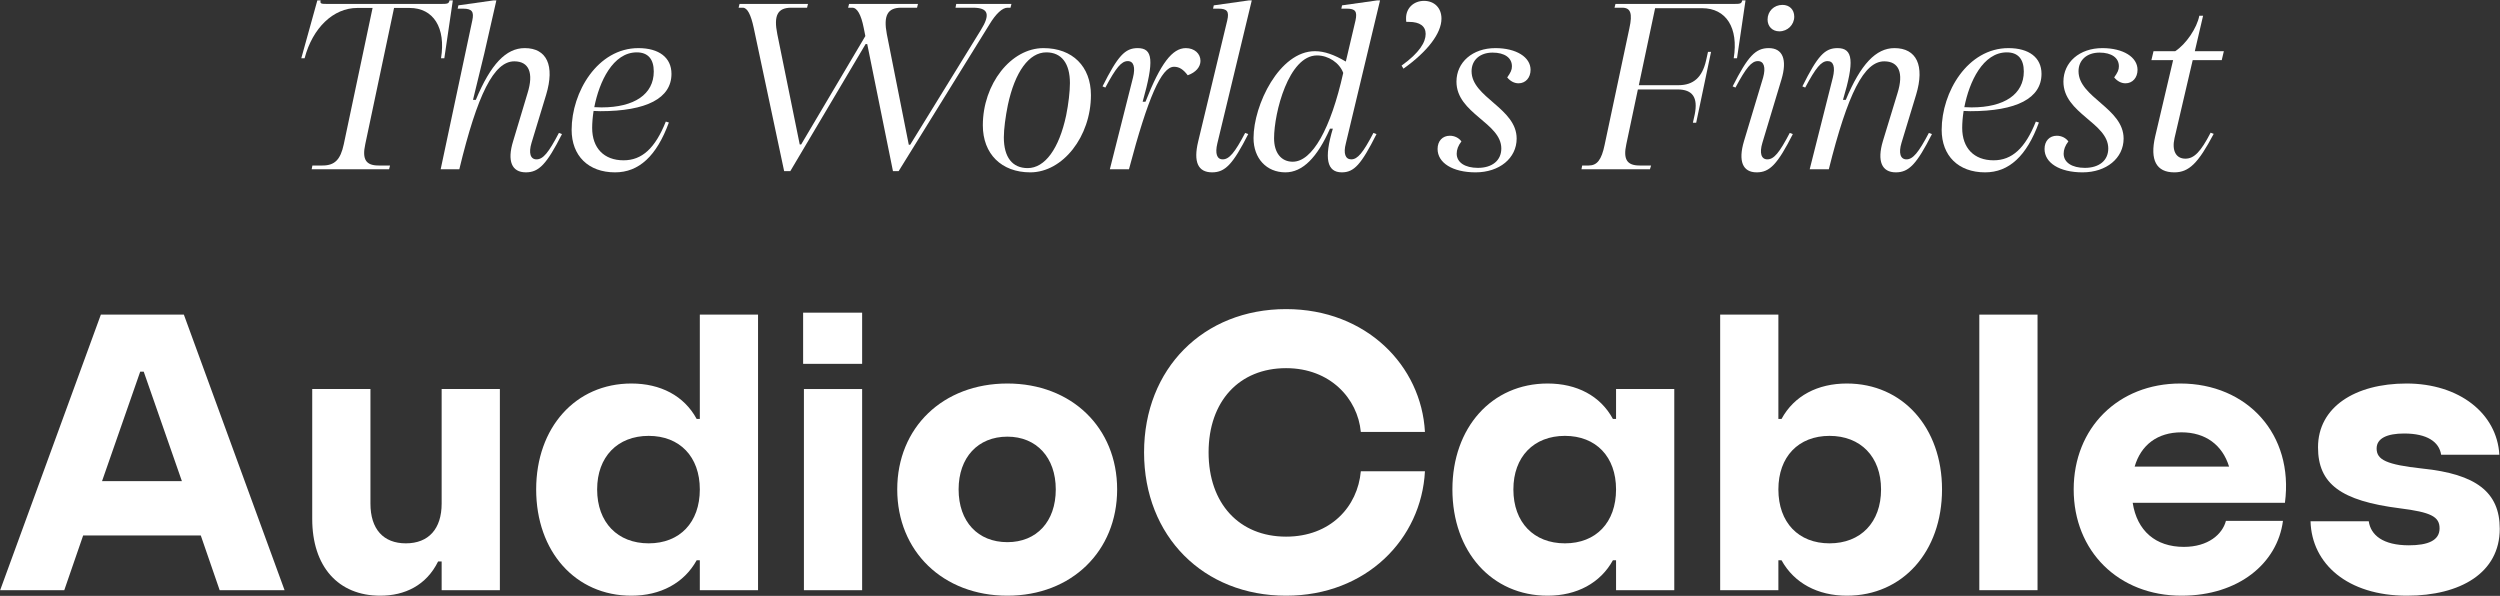
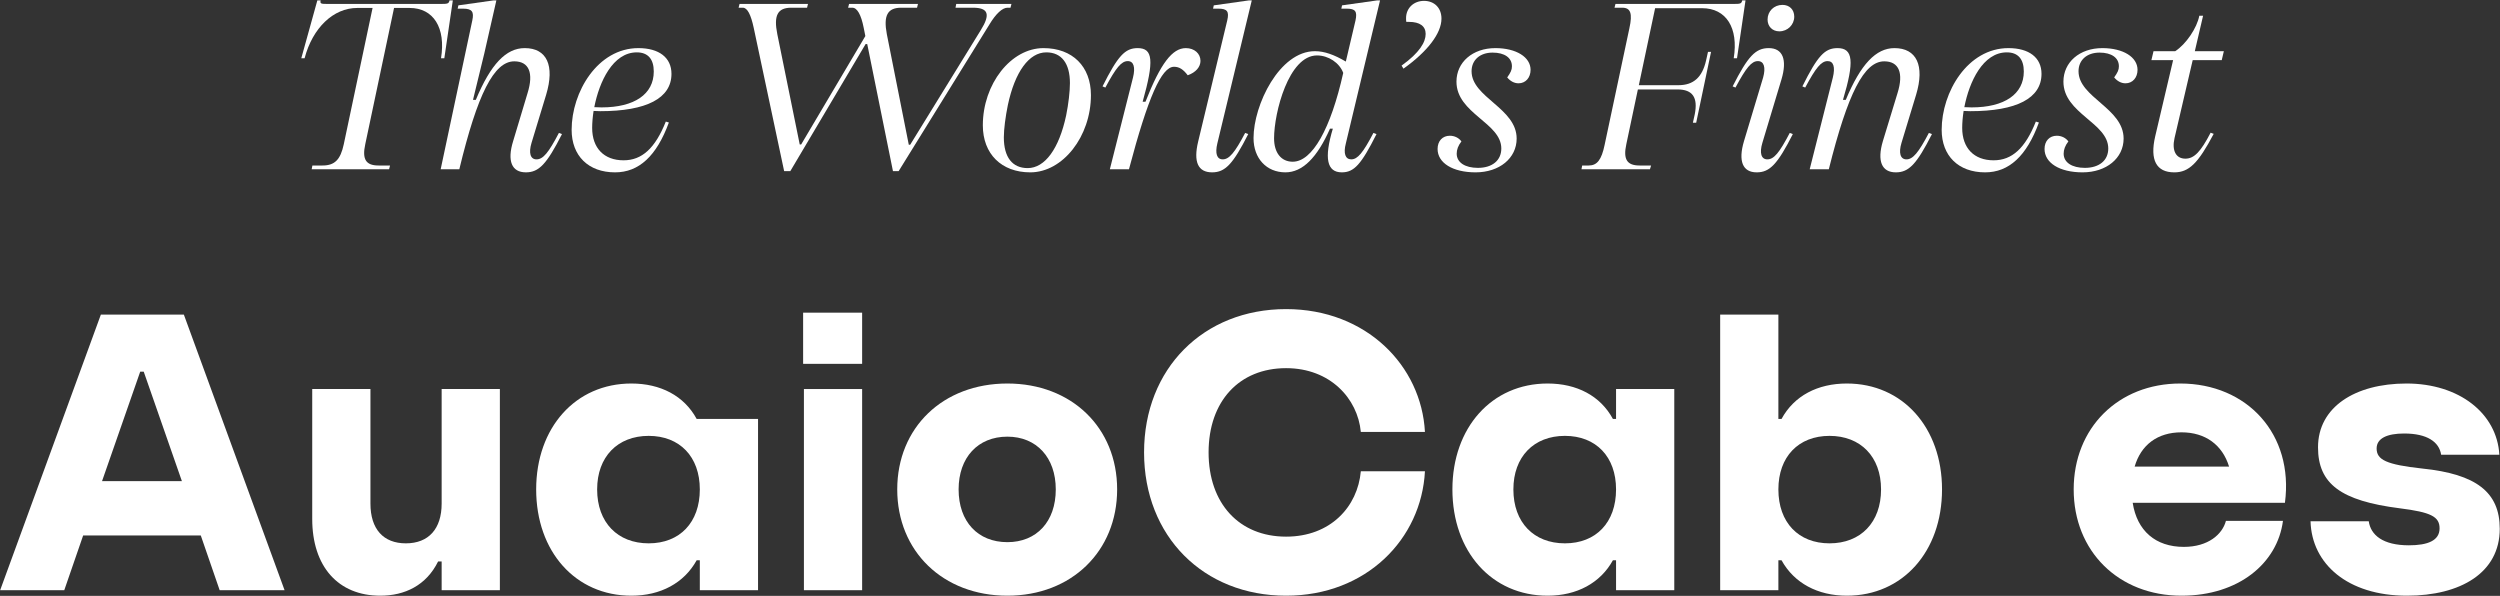
<svg xmlns="http://www.w3.org/2000/svg" width="923" height="220" viewBox="0 0 923 220" fill="none">
  <rect x="0" y="0" width="923" height="220" fill="#333333" stroke="none" />
  <g clip-path="url(#clip0_84_346)">
    <path d="M888.634 219.932C866.704 219.932 853.487 208.16 853.05 192.462H874.546C875.272 197.549 879.774 201.328 889.36 201.328C896.332 201.328 900.689 199.583 900.689 195.078C900.689 190.718 897.494 189.119 886.02 187.665C864.235 184.904 855.811 178.654 855.811 165.137C855.811 150.313 869.463 141.592 888.489 141.592C907.95 141.592 921.894 152.638 922.764 167.899H901.271C900.543 163.103 896.04 160.05 887.617 160.05C881.373 160.05 877.45 161.795 877.45 165.573C877.45 169.788 881.082 171.532 894.299 172.986C914.196 175.021 922.909 181.706 922.909 195.223C922.909 211.502 908.387 219.932 888.634 219.932Z" fill="white" />
    <path d="M804.962 141.592C829.654 141.592 846.937 160.341 843.597 185.631H787.39C788.986 195.95 795.813 201.909 806.269 201.909C815.274 201.909 820.502 197.258 821.811 192.316H842.869C840.836 207.868 826.603 219.932 805.399 219.932C782.161 219.932 765.604 203.508 765.604 180.689C765.604 158.016 782.015 141.592 804.962 141.592ZM805.399 159.614C796.539 159.614 790.44 164.265 788.115 172.259H822.971C820.502 164.265 814.259 159.614 805.399 159.614Z" fill="white" />
-     <path d="M752.257 217.897H730.763V116.157H752.257V217.897Z" fill="white" />
    <path d="M681.852 219.932C671.104 219.932 662.389 215.281 657.742 206.851H656.579V217.897H635.085V116.157H656.579V154.673H657.742C662.389 146.098 671.104 141.592 681.852 141.592C702.475 141.592 716.997 157.871 716.997 180.689C716.997 203.653 702.475 219.932 681.852 219.932ZM675.461 200.601C686.935 200.601 694.486 192.898 694.486 180.689C694.486 168.626 686.935 160.923 675.461 160.923C663.987 160.923 656.579 168.626 656.579 180.689C656.579 192.898 663.987 200.601 675.461 200.601Z" fill="white" />
    <path d="M571.377 219.932C550.754 219.932 536.229 203.653 536.229 180.689C536.229 157.87 550.754 141.592 571.377 141.592C582.125 141.592 590.838 146.098 595.487 154.673H596.647V143.627H618.143V217.897H596.647V206.851H595.487C590.838 215.281 582.125 219.932 571.377 219.932ZM577.768 200.601C589.241 200.601 596.647 192.898 596.647 180.689C596.647 168.626 589.241 160.922 577.768 160.922C566.294 160.922 558.741 168.626 558.741 180.689C558.741 192.898 566.294 200.601 577.768 200.601Z" fill="white" />
    <path d="M474.82 219.932C444.322 219.932 422.39 197.984 422.39 167.026C422.39 136.068 444.322 114.121 474.82 114.121C504.45 114.121 524.782 135.051 526.089 159.468H502.415C501.255 147.114 491.088 135.923 474.82 135.923C457.537 135.923 446.21 148.132 446.21 167.026C446.21 185.92 457.537 198.129 474.82 198.129C491.233 198.129 501.255 187.083 502.415 174.002H526.089C524.782 199.001 504.45 219.932 474.82 219.932Z" fill="white" />
    <path d="M371.928 219.932C348.109 219.932 331.26 203.508 331.26 180.689C331.26 157.87 348.109 141.592 371.928 141.592C395.601 141.592 412.448 157.87 412.448 180.689C412.448 203.508 395.601 219.932 371.928 219.932ZM371.928 200.165C382.676 200.165 389.792 192.607 389.792 180.689C389.792 168.916 382.676 161.213 371.928 161.213C361.035 161.213 353.919 168.916 353.919 180.689C353.919 192.607 361.035 200.165 371.928 200.165Z" fill="white" />
    <path d="M318.3 134.33H296.514V115.435H318.3V134.33ZM318.3 217.901H296.806V143.631H318.3V217.901Z" fill="white" />
-     <path d="M233.101 219.932C212.478 219.932 197.954 203.653 197.954 180.689C197.954 157.871 212.478 141.592 233.101 141.592C243.849 141.592 252.562 146.098 257.211 154.673H258.374V116.157H279.868V217.897H258.374V206.851H257.211C252.562 215.281 243.849 219.932 233.101 219.932ZM239.492 200.601C250.966 200.601 258.374 192.898 258.374 180.689C258.374 168.626 250.966 160.923 239.492 160.923C228.018 160.923 220.465 168.626 220.465 180.689C220.465 192.898 228.018 200.601 239.492 200.601Z" fill="white" />
+     <path d="M233.101 219.932C212.478 219.932 197.954 203.653 197.954 180.689C197.954 157.871 212.478 141.592 233.101 141.592C243.849 141.592 252.562 146.098 257.211 154.673H258.374H279.868V217.897H258.374V206.851H257.211C252.562 215.281 243.849 219.932 233.101 219.932ZM239.492 200.601C250.966 200.601 258.374 192.898 258.374 180.689C258.374 168.626 250.966 160.923 239.492 160.923C228.018 160.923 220.465 168.626 220.465 180.689C220.465 192.898 228.018 200.601 239.492 200.601Z" fill="white" />
    <path d="M140.4 219.932C124.859 219.932 115.274 209.178 115.274 191.591V143.628H136.769V185.922C136.769 195.37 141.562 200.602 149.84 200.602C158.264 200.602 163.057 195.224 163.057 185.922V143.628H184.552V217.897H163.057V207.288H161.75C157.393 216.155 149.405 219.932 140.4 219.932Z" fill="white" />
    <path d="M105.063 217.897H81.099L74.128 197.694H30.702L23.73 217.897H0.057L37.237 116.157H67.882L105.063 217.897ZM51.761 137.232L37.673 177.637H67.156L53.068 137.232H51.761Z" fill="white" />
    <path d="M802.747 63.635C796.123 63.635 793.683 59.101 795.689 50.38L802.311 22.213H794.293L795.079 18.899H803.095C807.103 16.283 811.113 10.353 811.984 5.818H813.378L810.327 18.899H821.046L820.262 22.213H809.543L802.834 50.99C801.788 55.612 803.358 58.578 806.842 58.578C810.067 58.578 812.507 56.048 816.167 48.985L817.299 49.421C811.547 60.322 808.149 63.635 802.747 63.635Z" fill="white" />
    <path d="M768.874 63.633C760.421 63.633 754.844 60.145 754.844 55C754.844 52.035 756.674 50.116 759.375 50.116C761.118 50.116 762.688 50.901 763.646 52.209C762.425 53.779 761.902 55.261 761.902 56.744C761.902 59.971 764.953 61.976 769.747 61.976C774.975 61.976 778.373 59.273 778.373 54.825C778.373 45.32 761.815 41.919 761.815 30.146C761.815 22.996 767.743 17.763 776.195 17.763C783.864 17.763 789.179 21.077 789.179 25.786C789.179 28.664 787.348 30.757 784.734 30.757C783.167 30.757 781.684 29.972 780.553 28.577C781.86 26.745 782.294 25.786 782.294 24.478C782.294 21.339 779.593 19.42 775.149 19.42C770.53 19.42 767.393 22.123 767.393 26.309C767.393 35.989 784.037 39.913 784.037 51.163C784.037 58.401 777.676 63.633 768.874 63.633Z" fill="white" />
    <path d="M732.899 63.633C723.05 63.633 716.865 57.529 716.865 47.936C716.865 33.983 726.45 17.763 741.525 17.763C749.107 17.763 753.725 21.252 753.725 27.268C753.725 36.251 744.575 41.047 727.408 41.047L724.968 40.96C724.62 43.227 724.444 45.407 724.444 47.239C724.444 54.651 728.802 59.186 736.034 59.186C742.832 59.186 747.713 54.738 751.634 44.884L752.767 45.233C748.236 57.616 741.699 63.633 732.899 63.633ZM725.23 39.565L727.931 39.652C740.044 39.652 747.19 34.768 747.19 26.397C747.19 21.775 745.012 19.333 740.915 19.333C732.113 19.333 727.058 30.146 725.23 39.565Z" fill="white" />
    <path d="M699.943 63.633C694.715 63.633 692.972 59.447 695.151 52.122L700.553 34.419C702.907 26.92 701.076 22.647 695.675 22.647C688.267 22.647 682.255 34.245 675.196 62.499H668.138L676.677 28.664C677.634 24.74 676.937 22.559 674.76 22.559C672.406 22.559 670.402 25.001 666.481 32.326L665.435 31.891C671.099 20.554 673.713 17.763 678.42 17.763C684.172 17.763 684.693 22.647 680.424 36.861H681.469C686.96 23.693 692.624 17.763 699.42 17.763C707.612 17.763 710.662 24.216 707.438 34.943L702.036 52.733C700.903 56.482 701.6 58.837 703.864 58.837C706.218 58.837 708.309 56.395 712.143 49.07L713.276 49.506C707.612 60.668 704.737 63.633 699.943 63.633Z" fill="white" />
    <path d="M648.58 63.633C643.351 63.633 641.695 59.447 643.875 52.122L650.933 28.663C651.98 24.914 651.281 22.559 649.016 22.559C646.663 22.559 644.658 25.001 640.737 32.326L639.691 31.89C645.355 20.728 648.145 17.763 653.024 17.763C658.165 17.763 659.909 21.949 657.731 29.274L650.671 52.732C649.539 56.482 650.236 58.837 652.501 58.837C654.941 58.837 656.945 56.395 660.779 49.069L661.913 49.505C656.248 60.668 653.374 63.633 648.58 63.633ZM656.945 11.571C654.331 11.571 652.588 9.74 652.588 7.211C652.588 4.159 654.941 1.804 658.079 1.804C660.693 1.804 662.436 3.548 662.436 6.164C662.436 9.129 659.996 11.571 656.945 11.571Z" fill="white" />
    <path d="M583.881 62.498L584.141 61.102H586.582C589.632 61.102 591.287 59.01 592.42 53.516L601.569 10.436C602.79 4.942 602.006 2.849 598.955 2.849H596.081L596.428 1.454H640.086C642.526 1.454 642.963 1.367 643.223 0.146H644.444L641.306 21.511H640.086C641.916 10.262 637.298 3.024 628.409 3.024H611.068L605.056 31.453H619.696C625.272 31.453 628.496 28.487 629.89 22.296L630.589 19.157H631.721L626.232 45.318H625.012L625.708 42.179C626.929 35.987 624.925 33.022 619.347 33.022H604.707L600.436 53.254C599.218 58.835 600.699 61.102 605.317 61.102H609.588L609.151 62.498H583.881Z" fill="white" />
    <path d="M544.785 63.633C536.333 63.633 530.755 60.145 530.755 55C530.755 52.035 532.585 50.116 535.286 50.116C537.03 50.116 538.597 50.901 539.557 52.209C538.337 53.779 537.813 55.261 537.813 56.744C537.813 59.971 540.864 61.976 545.656 61.976C550.886 61.976 554.284 59.273 554.284 54.825C554.284 45.32 537.726 41.919 537.726 30.146C537.726 22.996 543.652 17.763 552.104 17.763C559.773 17.763 565.09 21.077 565.09 25.786C565.09 28.664 563.259 30.757 560.645 30.757C559.076 30.757 557.595 29.972 556.462 28.577C557.769 26.745 558.205 25.786 558.205 24.478C558.205 21.339 555.504 19.42 551.06 19.42C546.442 19.42 543.304 22.123 543.304 26.309C543.304 35.989 559.948 39.913 559.948 51.163C559.948 58.401 553.587 63.633 544.785 63.633Z" fill="white" />
    <path d="M517.463 24.217C524.172 19.421 526.352 15.496 526.352 12.531C526.352 9.653 524.172 8.084 520.251 8.084H519.205C519.118 7.473 519.118 7.212 519.118 6.689C519.118 3.026 521.908 0.323 525.742 0.323C529.576 0.323 532.19 2.939 532.19 6.863C532.19 12.357 526.962 19.072 518.16 25.35L517.463 24.217Z" fill="white" />
    <path d="M474.571 63.631C467.599 63.631 462.805 58.486 462.805 50.986C462.805 38.691 472.391 18.895 485.463 18.895C488.948 18.895 492.609 20.203 496.877 22.732L500.451 7.558C501.148 4.244 500.451 3.198 497.227 3.198H495.223L495.483 1.977L508.469 0.146H509.514L496.877 52.992C495.92 56.655 496.704 58.835 498.883 58.835C501.235 58.835 503.239 56.393 507.073 49.068L508.207 49.504C502.542 60.754 499.928 63.631 495.397 63.631C489.908 63.631 488.774 58.486 492.086 47.498H491.039C486.247 58.312 480.843 63.631 474.571 63.631ZM477.272 59.707C484.504 59.707 491.302 47.585 495.92 26.918C494.526 23.168 490.429 20.465 486.247 20.465C475.791 20.465 470.387 41.568 470.387 51.074C470.387 56.393 473.001 59.707 477.272 59.707Z" fill="white" />
    <path d="M447.515 63.631C442.287 63.631 440.544 59.794 442.374 52.208L453.093 7.558C453.877 4.244 453.093 3.198 449.869 3.198H447.865L448.125 1.977L461.111 0.146H462.155L449.432 52.992C448.562 56.655 449.259 58.835 451.436 58.835C453.79 58.835 455.881 56.393 459.715 49.068L460.848 49.504C455.184 60.666 452.309 63.631 447.515 63.631Z" fill="white" />
    <path d="M418.295 28.664C419.253 24.827 418.556 22.559 416.378 22.559C414.024 22.559 412.02 25.001 408.099 32.326L407.053 31.891C412.717 20.641 415.331 17.763 420.036 17.763C425.701 17.763 426.137 22.385 421.867 37.559H422.913C428.491 23.344 432.846 17.763 437.814 17.763C440.951 17.763 443.218 19.769 443.218 22.472C443.218 24.74 441.474 26.745 438.511 27.792C436.856 25.612 435.373 24.652 433.456 24.652C428.838 24.652 423.871 35.815 416.812 62.499H409.754L418.295 28.664Z" fill="white" />
    <path d="M380.376 63.633C369.746 63.633 362.861 56.831 362.861 46.279C362.861 31.018 373.231 17.763 385.257 17.763C395.976 17.763 402.772 24.565 402.772 35.117C402.772 50.378 392.402 63.633 380.376 63.633ZM379.419 62.063C385.78 62.063 391.008 54.913 393.622 42.617C394.493 38.344 395.016 33.722 395.016 30.67C395.016 23.344 391.879 19.333 386.303 19.333C379.942 19.333 374.714 26.484 372.1 38.78C371.227 43.053 370.617 47.675 370.617 50.727C370.617 58.052 373.754 62.063 379.419 62.063Z" fill="white" />
    <path d="M278.269 10.259C277.223 5.376 275.916 2.847 274.261 2.847H272.691L273.041 1.452H298.311L297.964 2.847H292.123C287.071 2.847 285.588 5.725 286.982 12.614L295.261 53.339H295.784L319.487 13.312L318.877 10.259C317.919 5.376 316.436 2.847 314.695 2.847H313.125L313.475 1.452H338.919L338.571 2.847H332.733C327.678 2.847 326.109 5.725 327.418 12.614L335.521 53.426H336.044L362.1 11.132C365.759 5.289 364.888 2.847 359.223 2.847H352.775L353.038 1.452H373.427L373.08 2.847H371.946C370.116 2.847 367.676 5.027 365.238 9.126L331.773 63.193H329.682L320.184 16.277H319.574L291.776 63.193H289.509L278.269 10.259Z" fill="white" />
    <path d="M227.081 63.633C217.233 63.633 211.047 57.529 211.047 47.936C211.047 33.983 220.633 17.763 235.707 17.763C243.289 17.763 247.907 21.252 247.907 27.268C247.907 36.251 238.758 41.047 221.59 41.047L219.15 40.96C218.802 43.227 218.627 45.407 218.627 47.239C218.627 54.651 222.984 59.186 230.218 59.186C237.014 59.186 241.895 54.738 245.816 44.884L246.949 45.233C242.418 57.616 235.881 63.633 227.081 63.633ZM219.412 39.565L222.113 39.652C234.226 39.652 241.372 34.768 241.372 26.397C241.372 21.775 239.194 19.333 235.097 19.333C226.295 19.333 221.243 30.146 219.412 39.565Z" fill="white" />
    <path d="M194.153 63.631C188.924 63.631 187.181 59.445 189.447 52.12L194.763 34.417C197.115 26.918 195.286 22.645 189.883 22.645C182.388 22.645 176.288 34.679 169.578 62.498H162.694L174.371 7.558C175.068 4.332 174.284 3.198 170.973 3.198H168.969L169.23 1.977L182.214 0.146H183.26L178.816 19.68L174.633 36.859H175.678C181.168 23.691 186.833 17.761 193.717 17.761C201.908 17.761 204.871 24.215 201.647 34.941L196.244 52.731C195.111 56.48 195.808 58.835 198.074 58.835C200.514 58.835 202.518 56.393 206.352 49.068L207.486 49.504C201.821 60.666 198.946 63.631 194.153 63.631Z" fill="white" />
    <path d="M115.072 62.498L115.333 61.102H119.08C123.524 61.102 125.703 59.01 126.923 53.254L137.554 2.936H131.89C123.089 2.936 115.42 10.262 112.457 21.511H111.237L117.163 0.146H118.383C118.122 1.367 118.47 1.454 120.91 1.454H162.738C165.266 1.454 165.701 1.367 165.963 0.146H167.183L164.046 21.511H162.826C164.655 10.262 160.037 2.936 151.236 2.936H145.484L134.853 53.254C133.633 58.835 135.114 61.102 139.733 61.102H144.003L143.654 62.498H115.072Z" fill="white" />
  </g>
  <defs>
    <clipPath id="clip0_84_346">
      <rect width="923" height="220" fill="white" />
    </clipPath>
  </defs>
</svg>